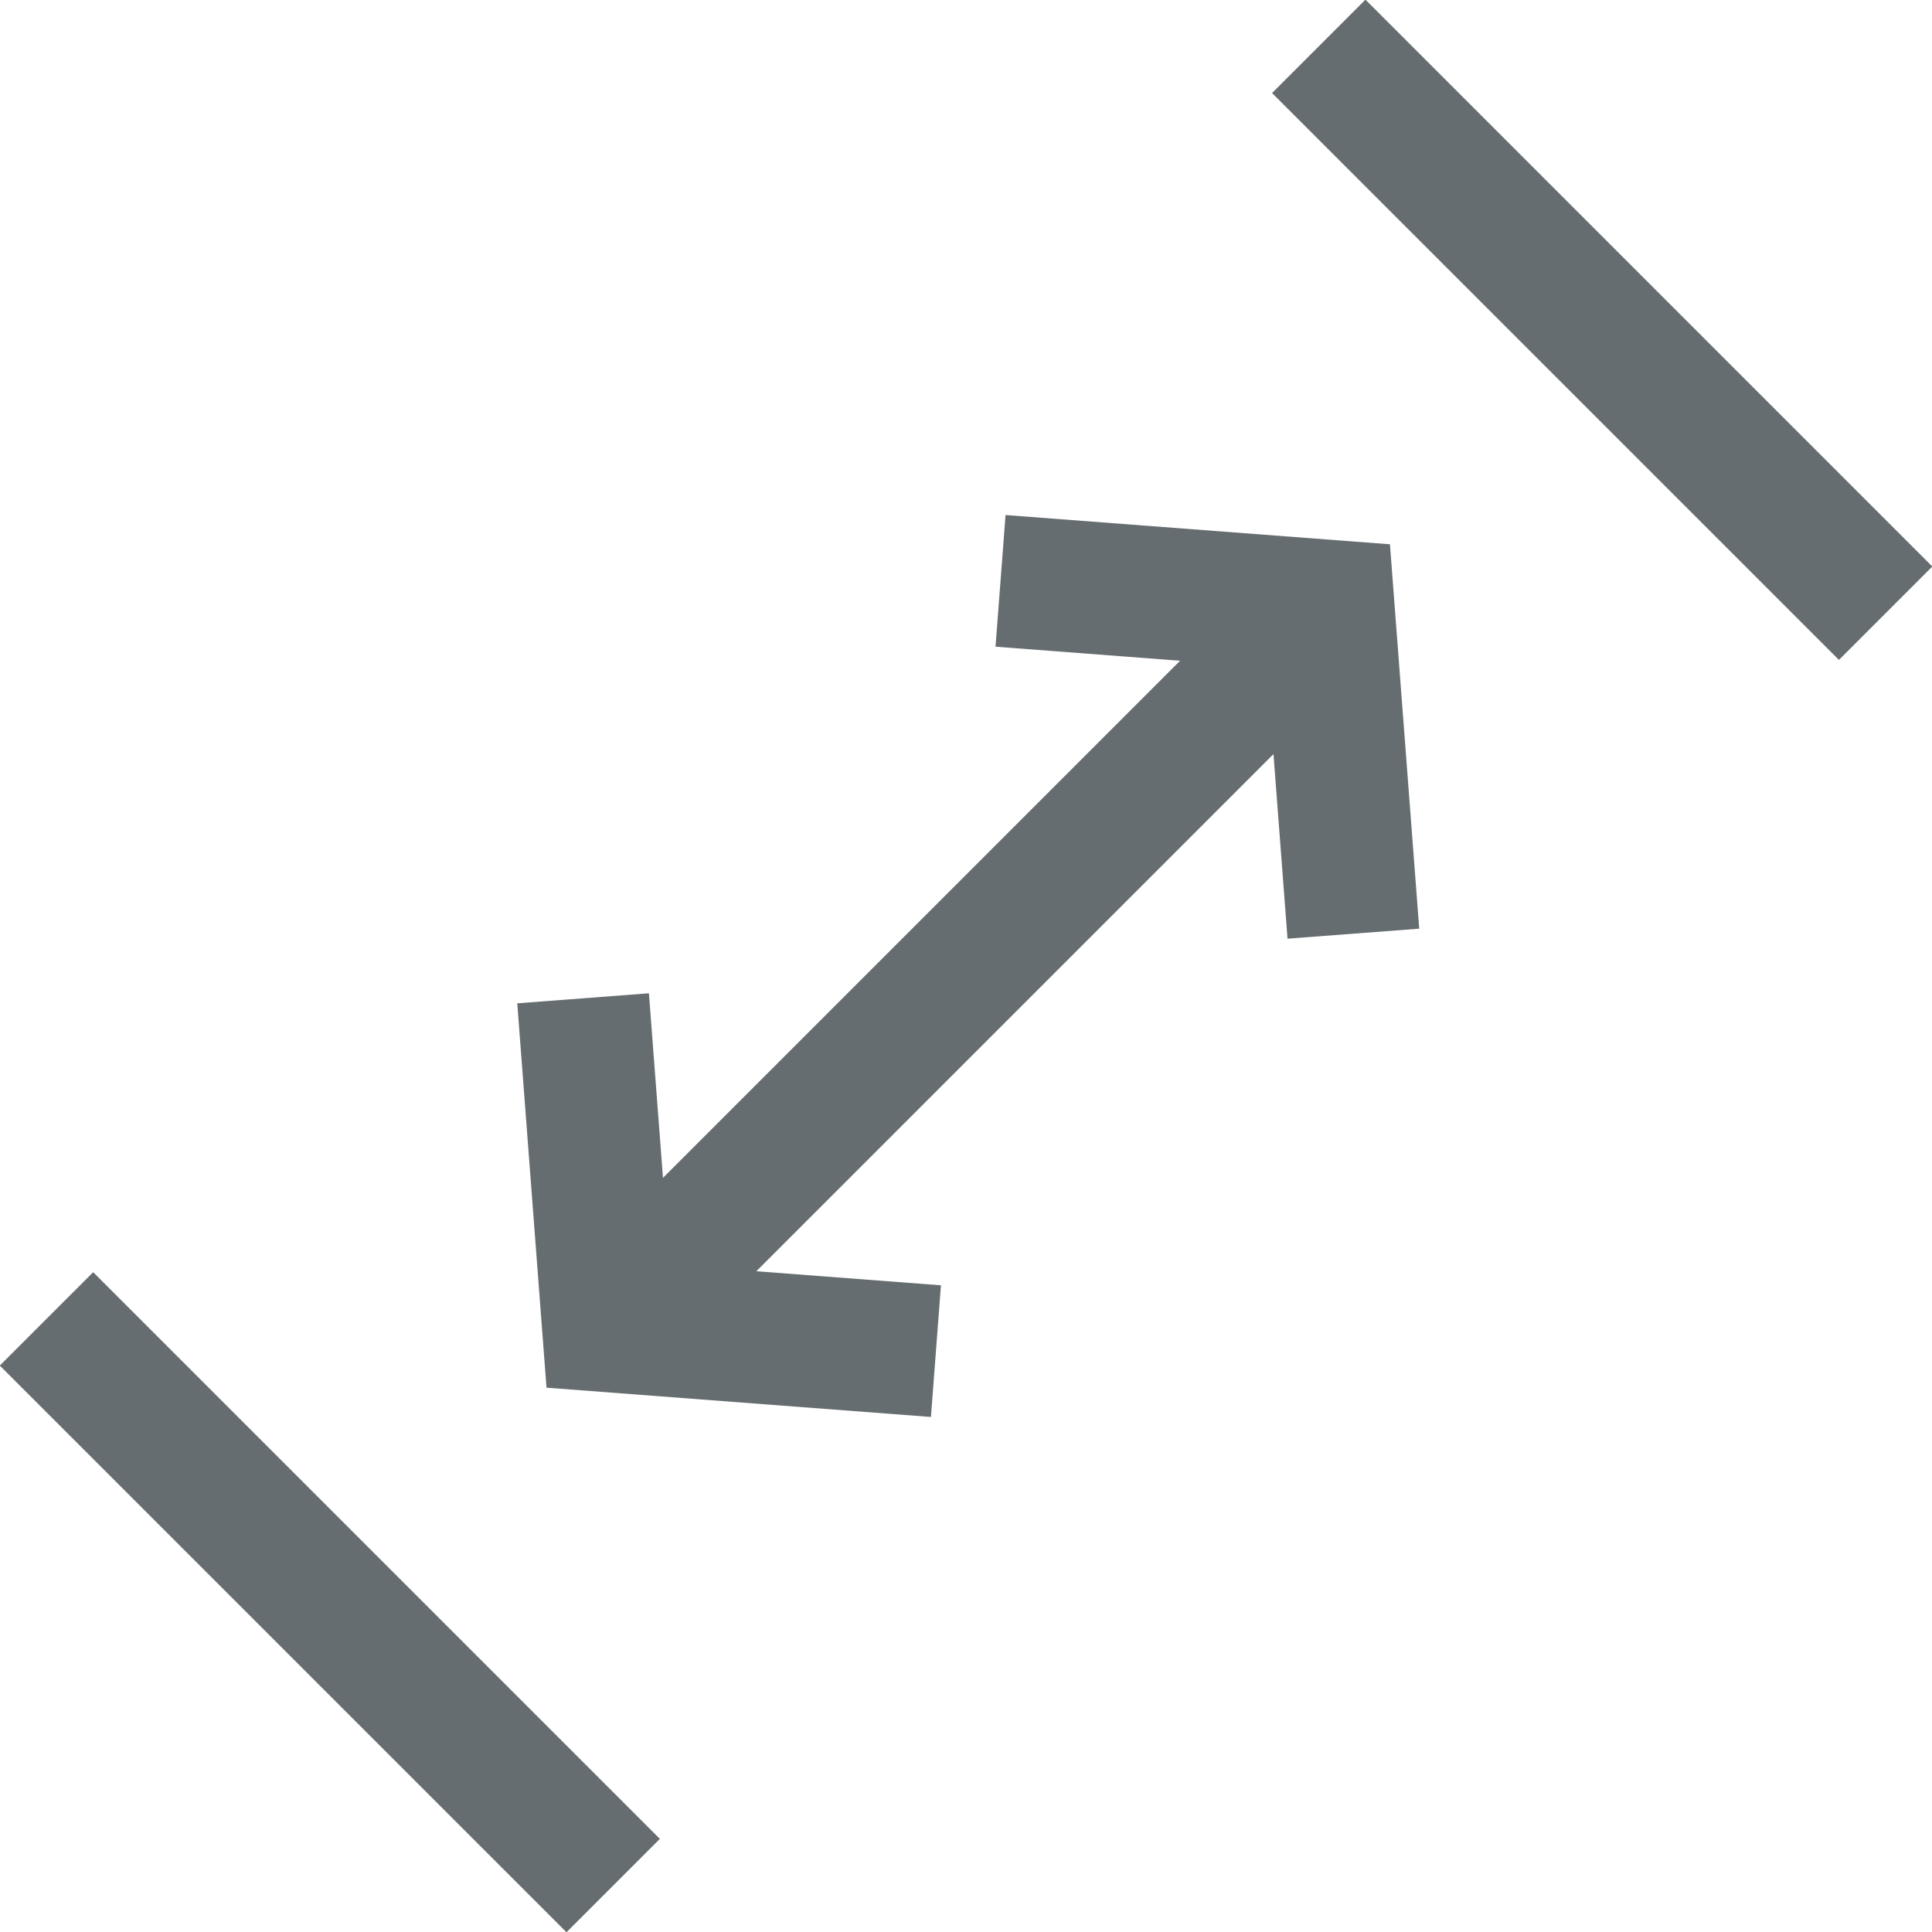
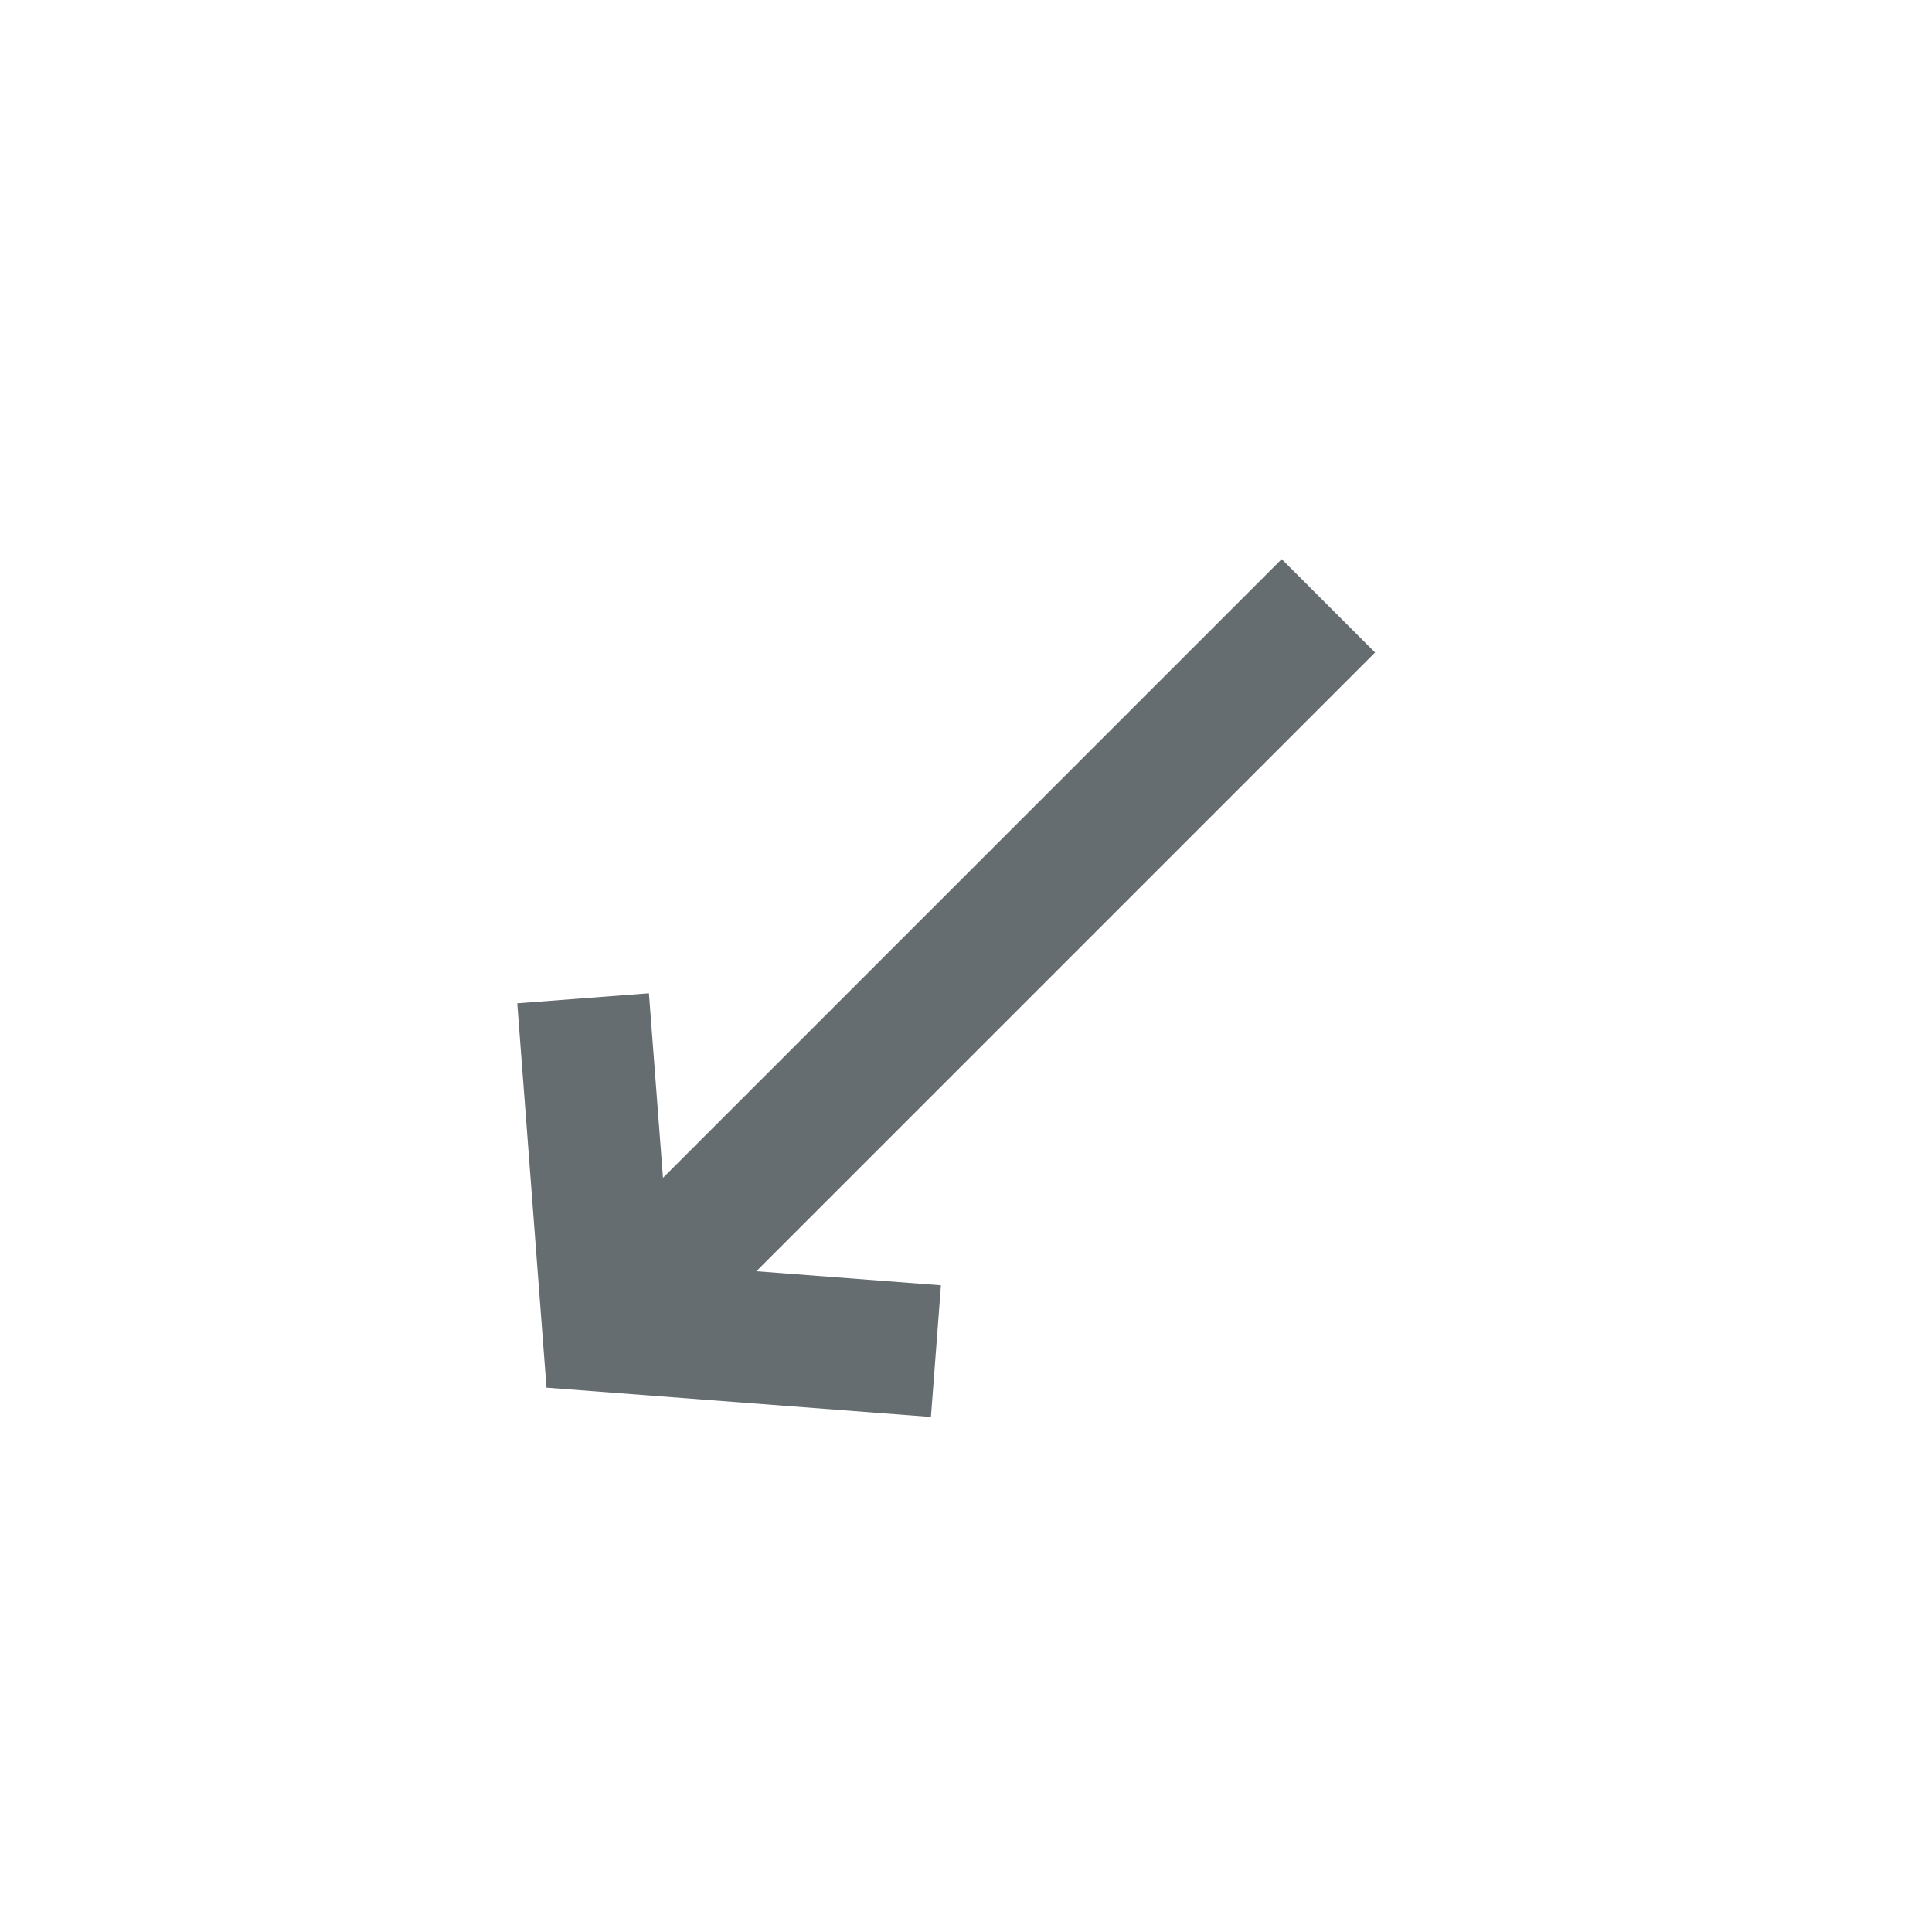
<svg xmlns="http://www.w3.org/2000/svg" id="Laag_1" data-name="Laag 1" viewBox="0 0 512 512">
  <defs>
    <style>
      .cls-1 {
        fill: #666d70;
      }
    </style>
  </defs>
-   <rect class="cls-1" x="407.1" y="-18.83" width="35" height="212.46" transform="translate(62.56 325.83) rotate(-45)" />
-   <rect class="cls-1" x="69.9" y="318.41" width="35" height="212.38" transform="translate(-274.63 186.17) rotate(-45)" />
  <rect class="cls-1" x="121.61" y="238.49" width="269.97" height="35" transform="translate(-105.86 256.42) rotate(-45)" />
-   <polygon class="cls-1" points="341.21 248.76 335.73 176.86 263.82 171.38 266.48 136.49 368.35 144.24 376.11 246.11 341.21 248.76" />
  <polygon class="cls-1" points="144.83 367.75 137.08 265.89 171.97 263.23 177.45 335.14 249.36 340.62 246.71 375.51 144.83 367.75" />
</svg>